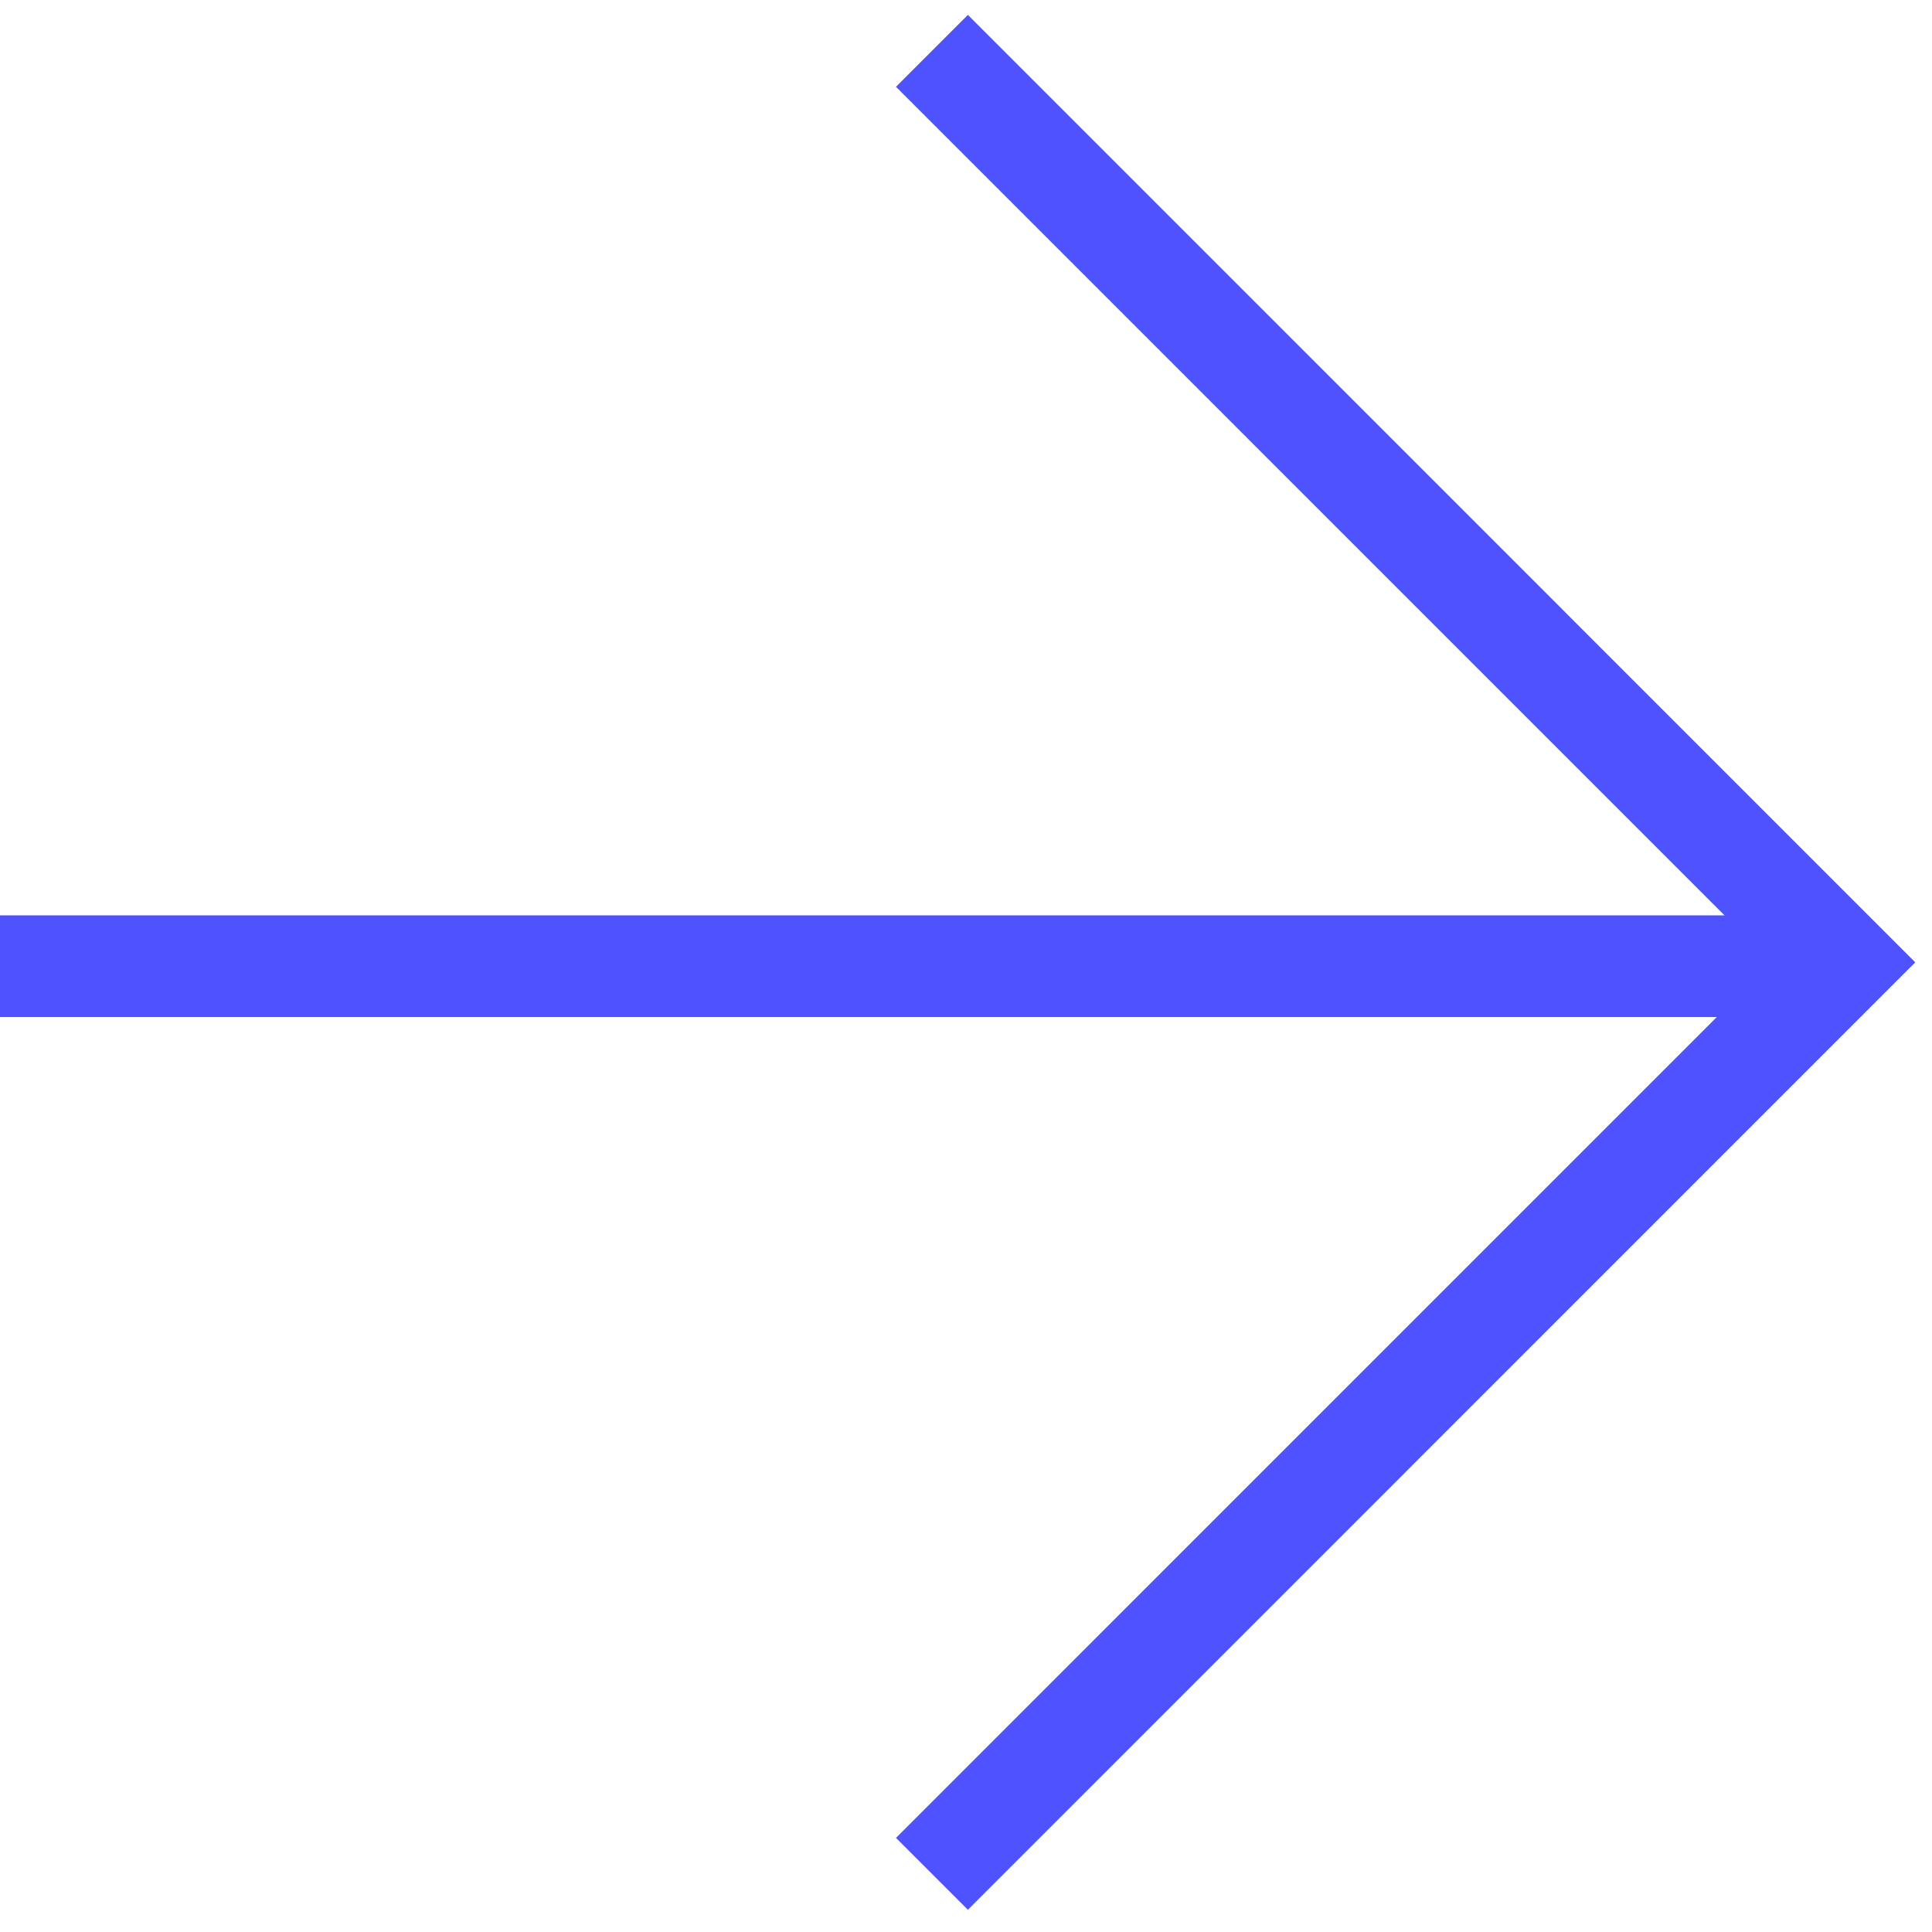
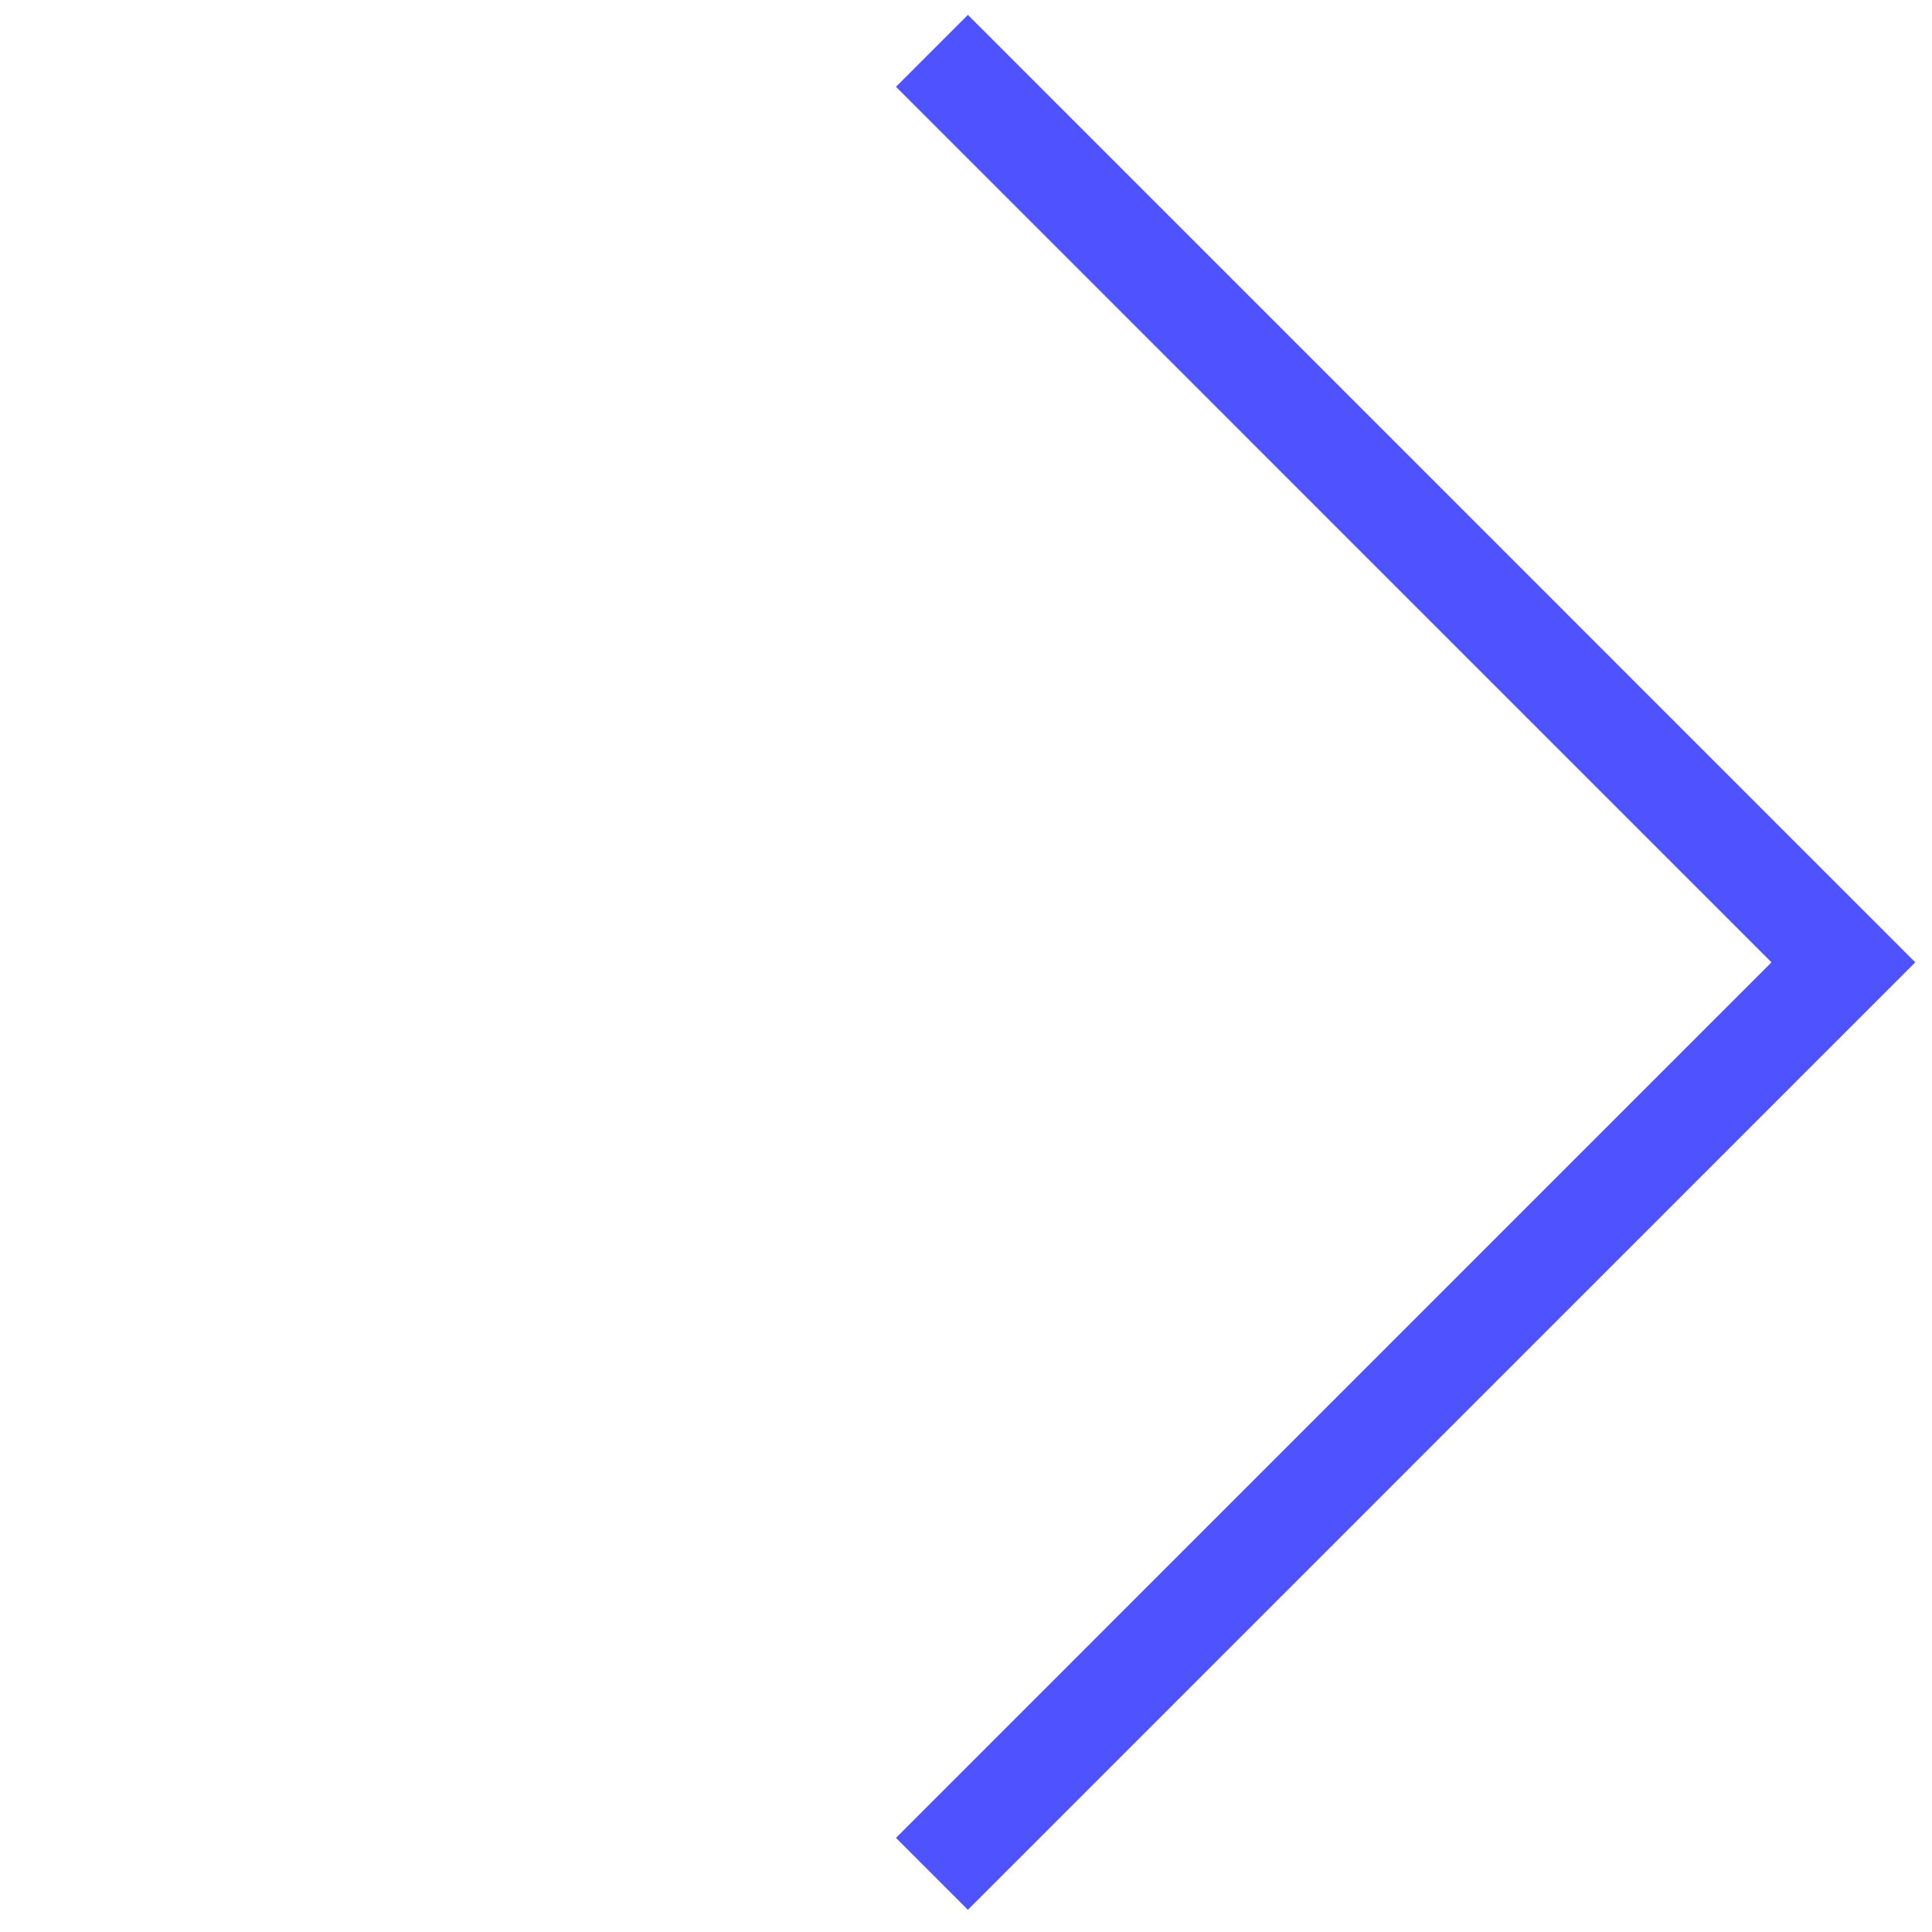
<svg xmlns="http://www.w3.org/2000/svg" width="38" height="38" viewBox="0 0 38 38" fill="none">
-   <path d="M35.874 19.004L0 19.004L35.853 19.004" stroke="#4F53FF" stroke-width="2" stroke-miterlimit="10" />
  <path d="M18.33 1L36.257 18.928L18.33 36.856" stroke="#4F53FF" stroke-width="2" stroke-miterlimit="10" />
</svg>